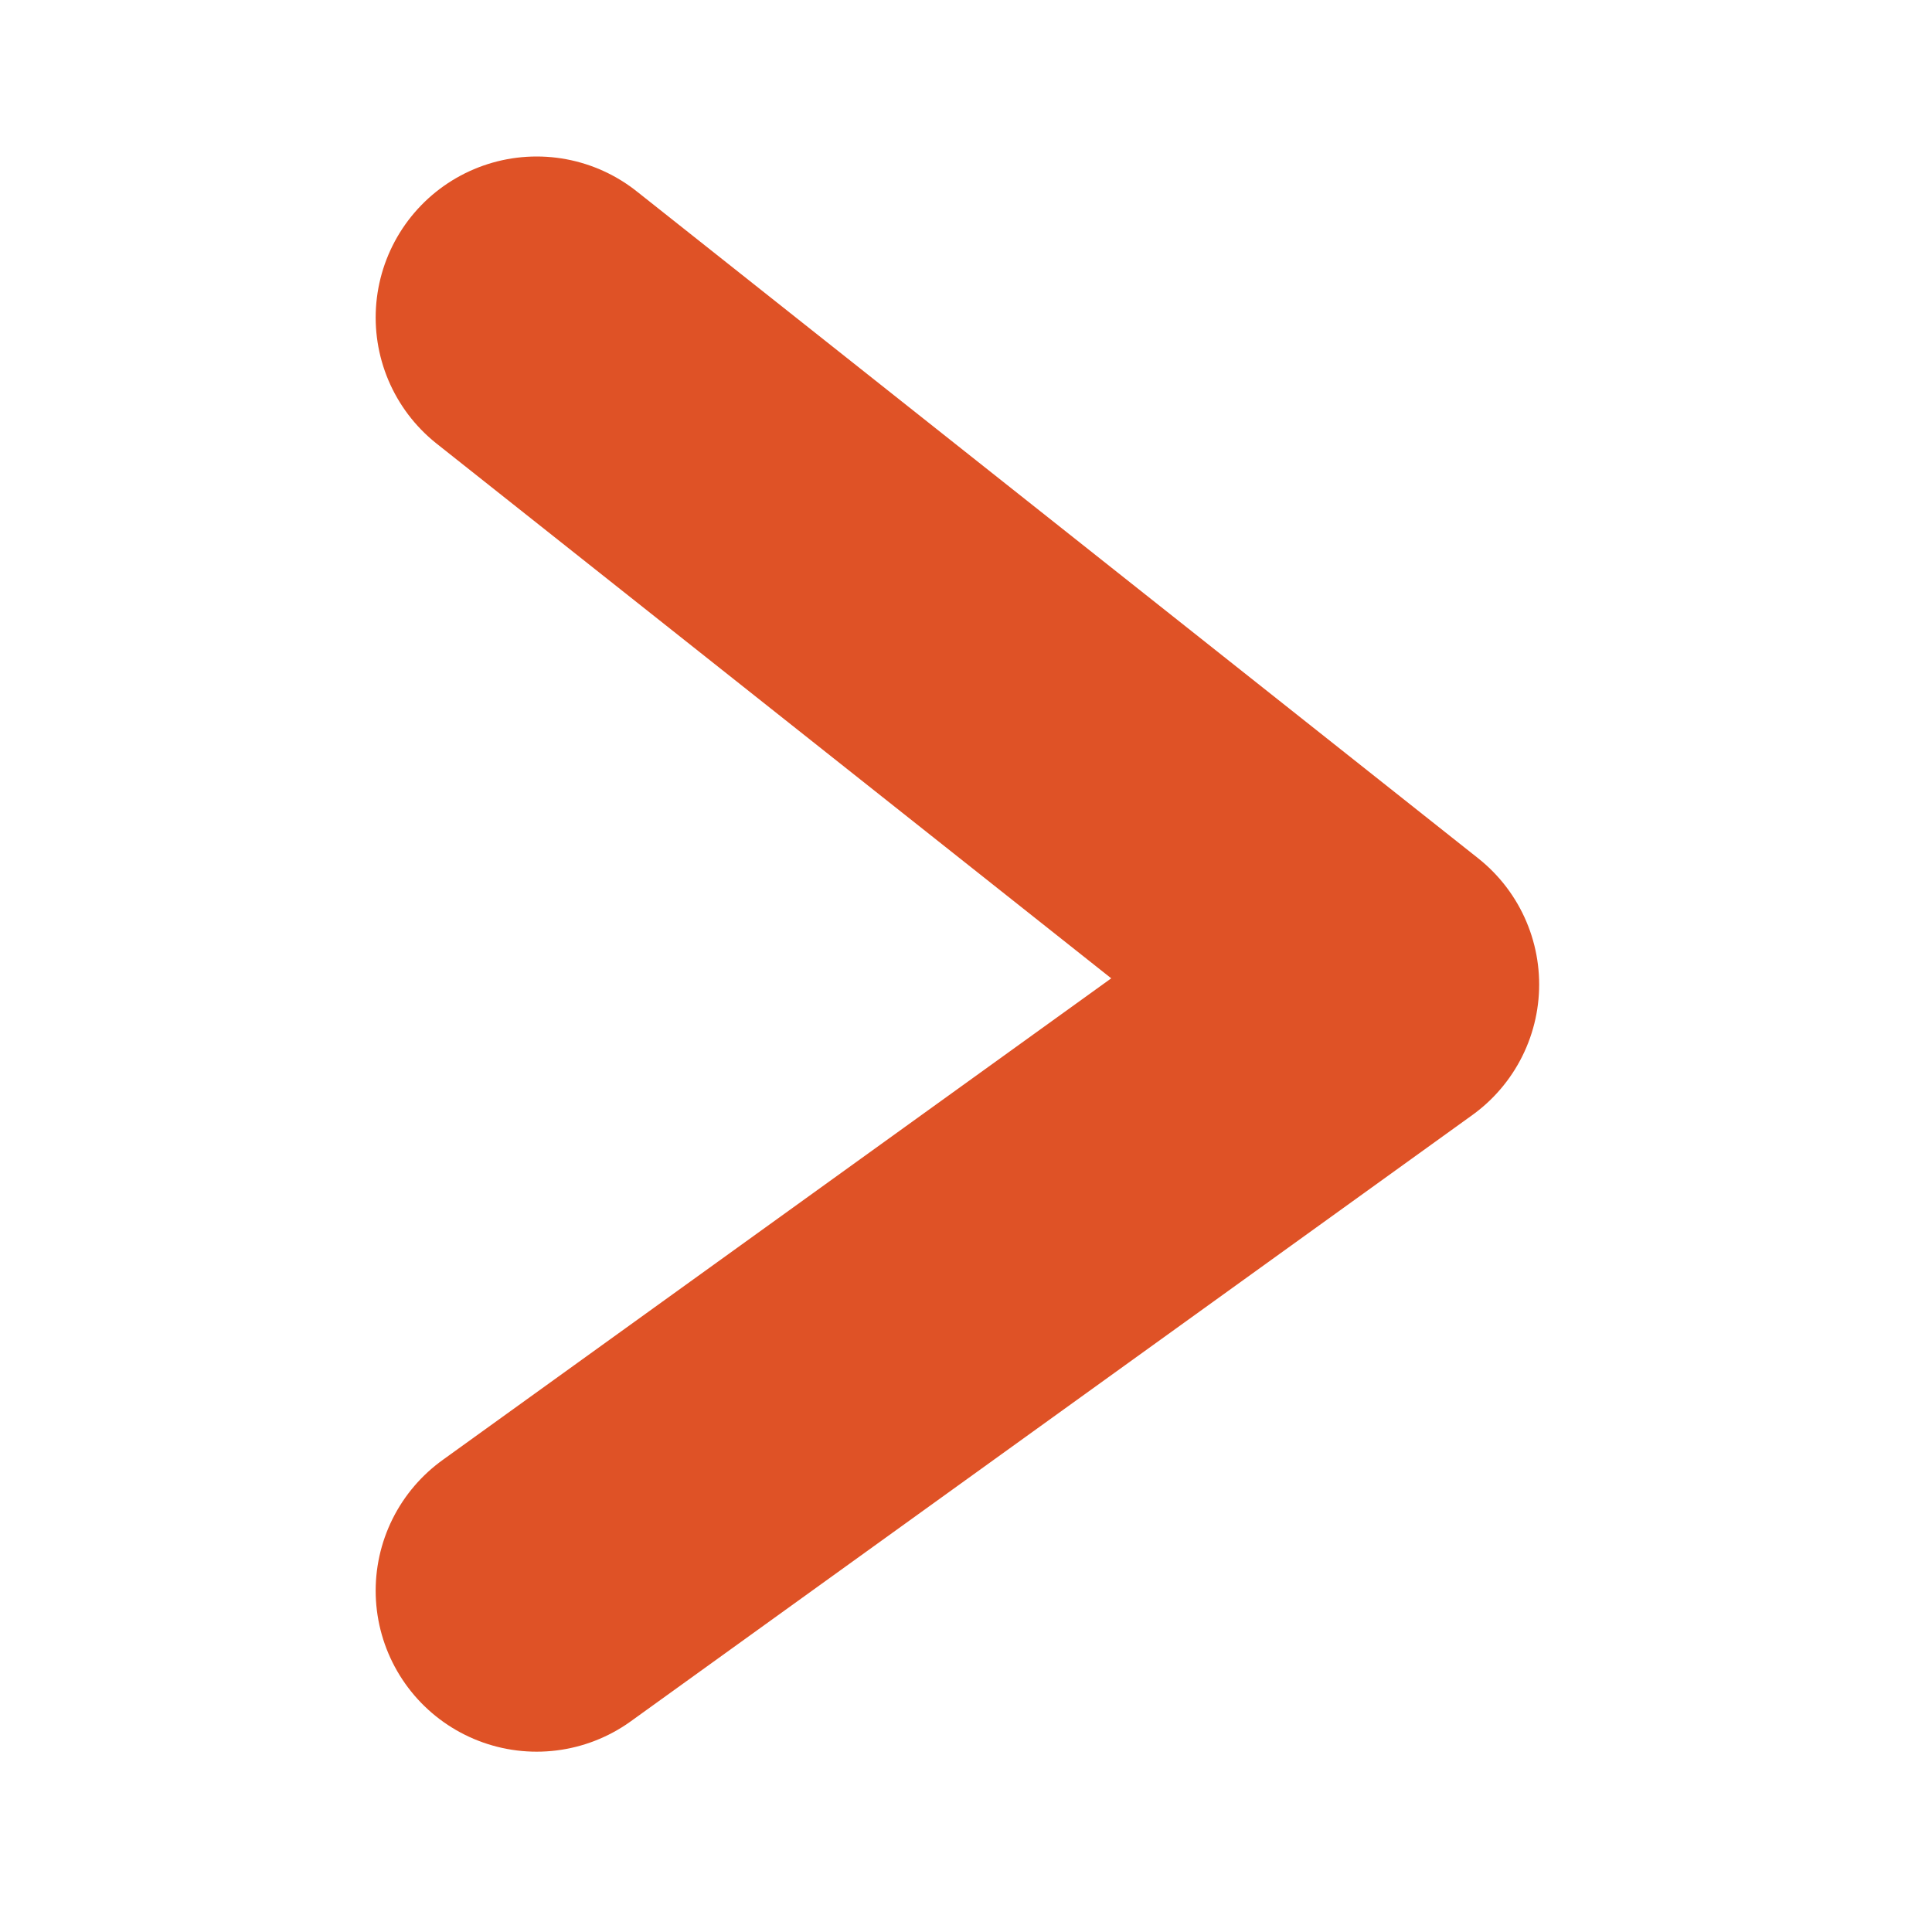
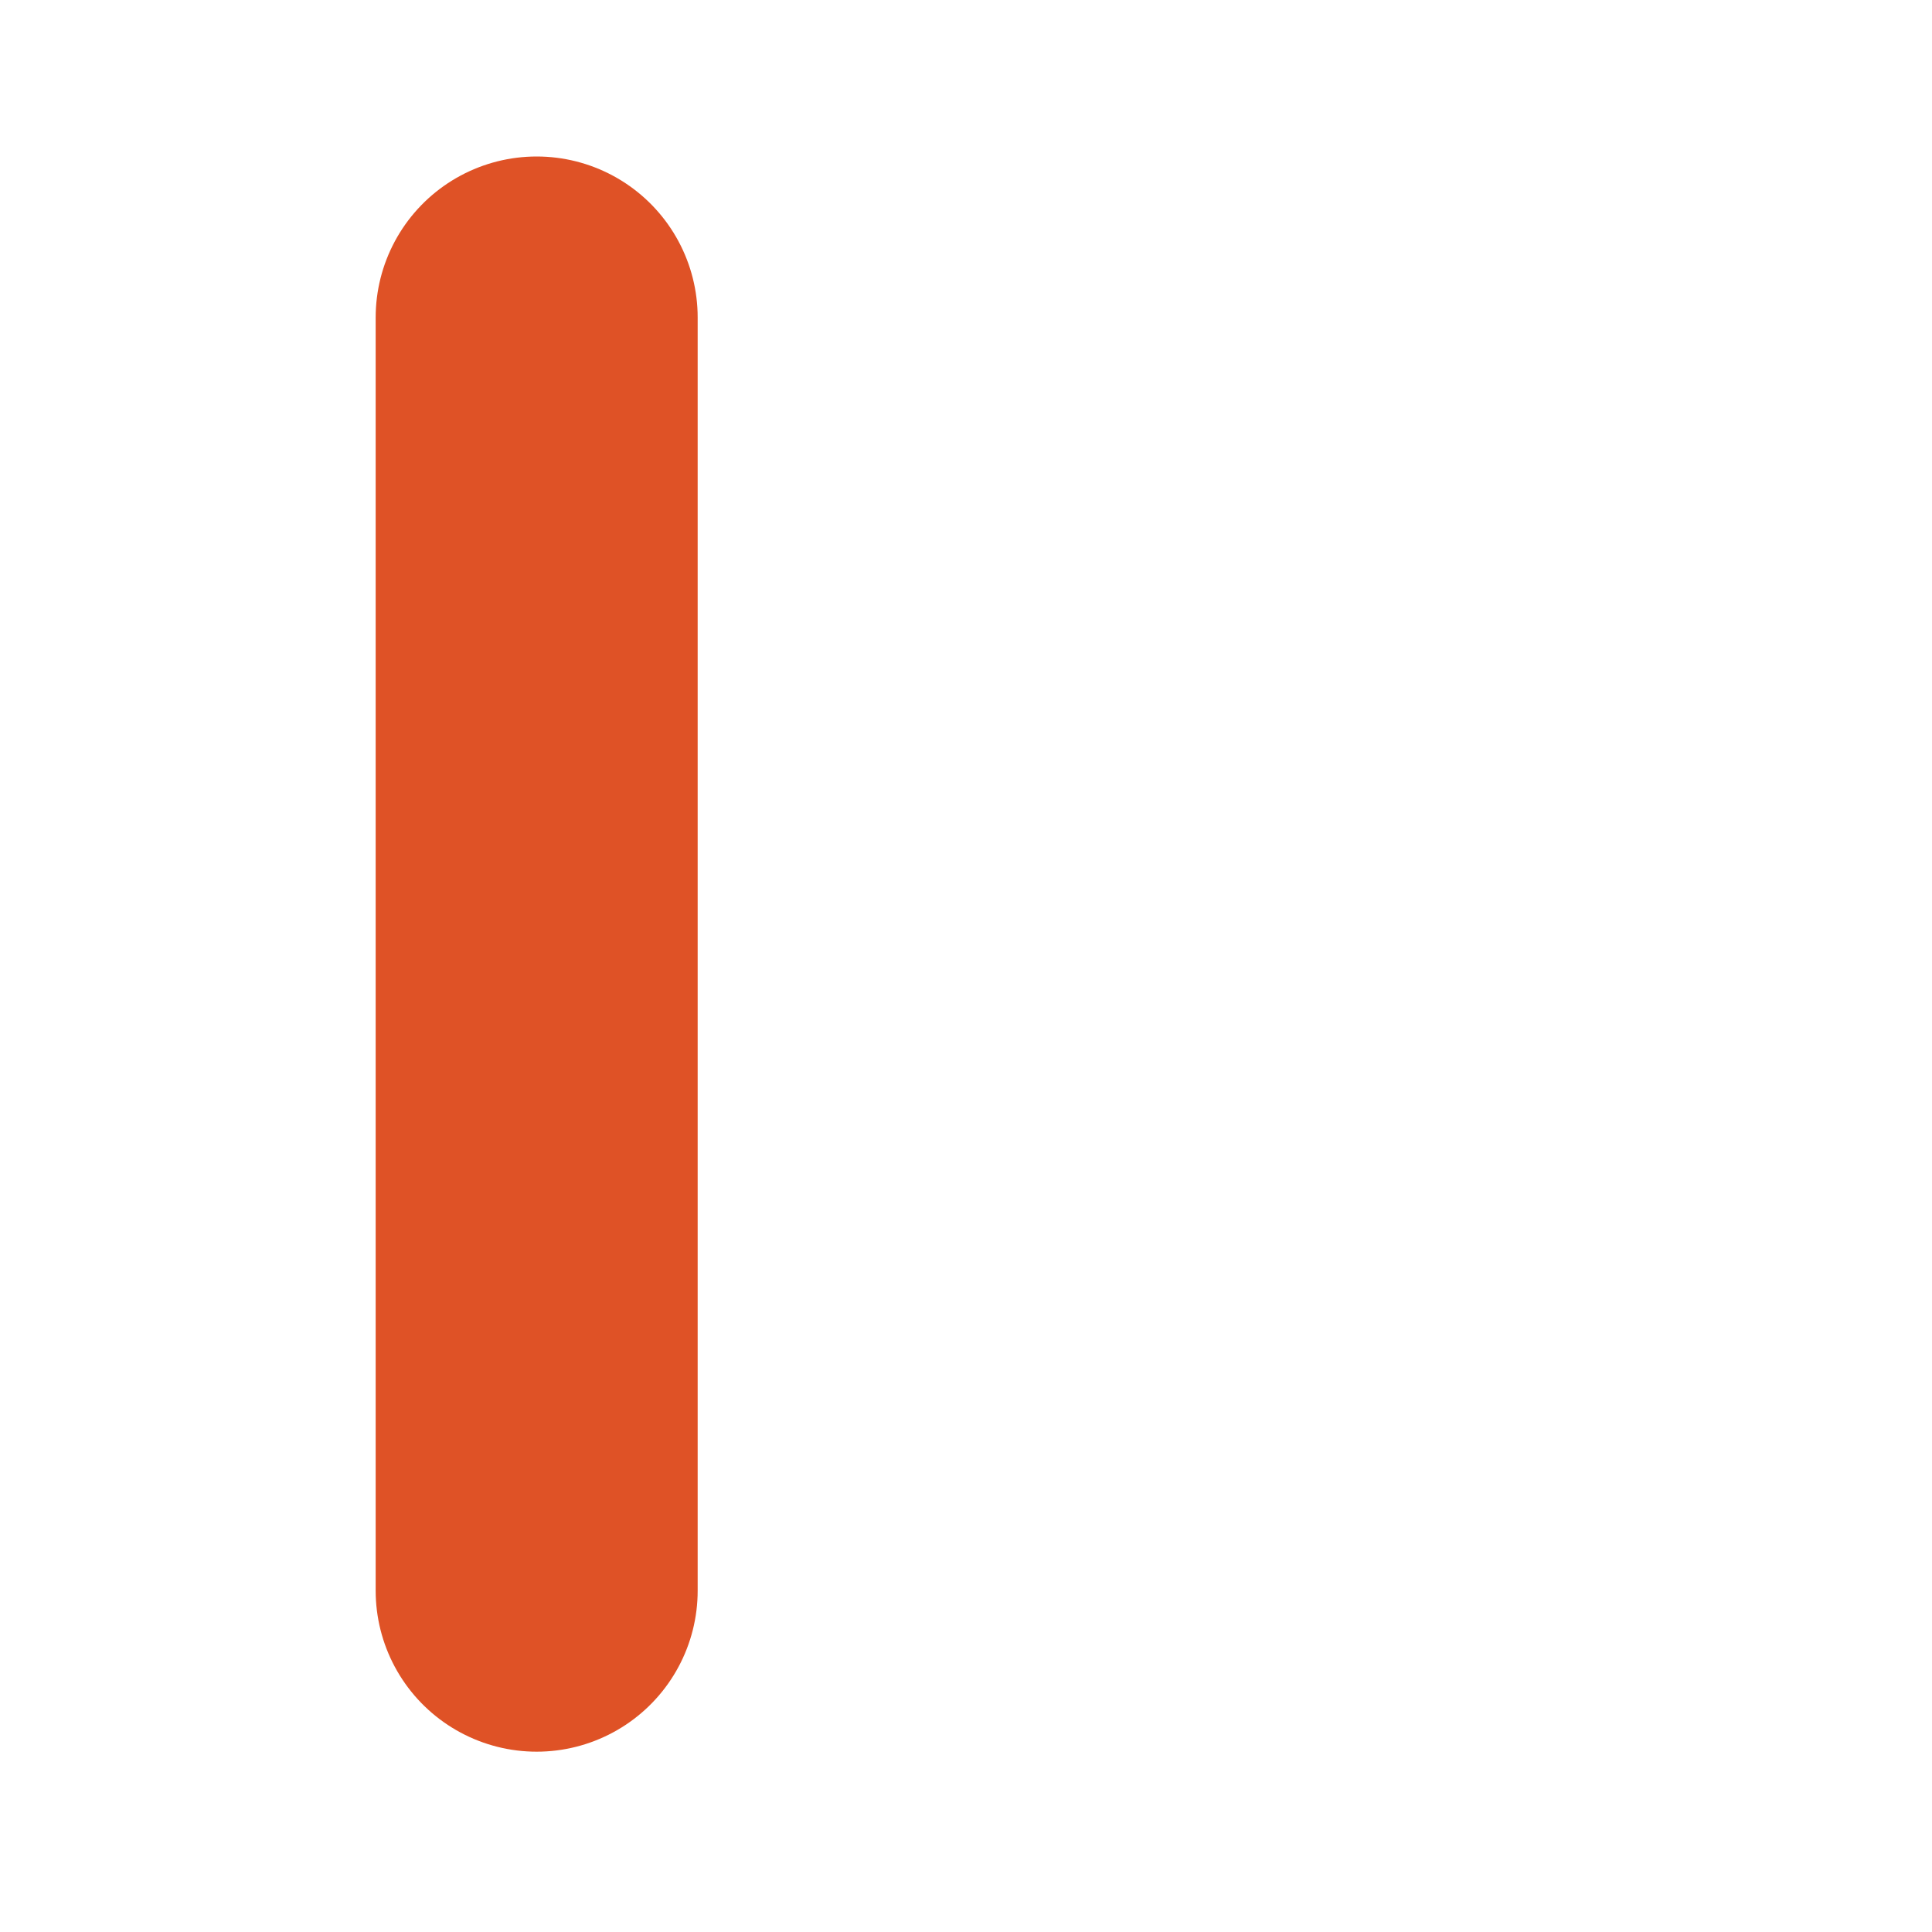
<svg xmlns="http://www.w3.org/2000/svg" id="SvgjsSvg1093" width="288" height="288" version="1.1">
  <defs id="SvgjsDefs1094" />
  <g id="SvgjsG1095">
    <svg viewBox="0 0 6 9" width="288" height="288">
-       <path stroke="#df5226" stroke-linecap="round" stroke-linejoin="round" stroke-width="1.5" d="M1 1.479L4.92 4.586L1 7.41" fill="none" class="svgStroke colorStrokefaa91a-0 selectable" />
+       <path stroke="#df5226" stroke-linecap="round" stroke-linejoin="round" stroke-width="1.5" d="M1 1.479L1 7.41" fill="none" class="svgStroke colorStrokefaa91a-0 selectable" />
    </svg>
  </g>
</svg>